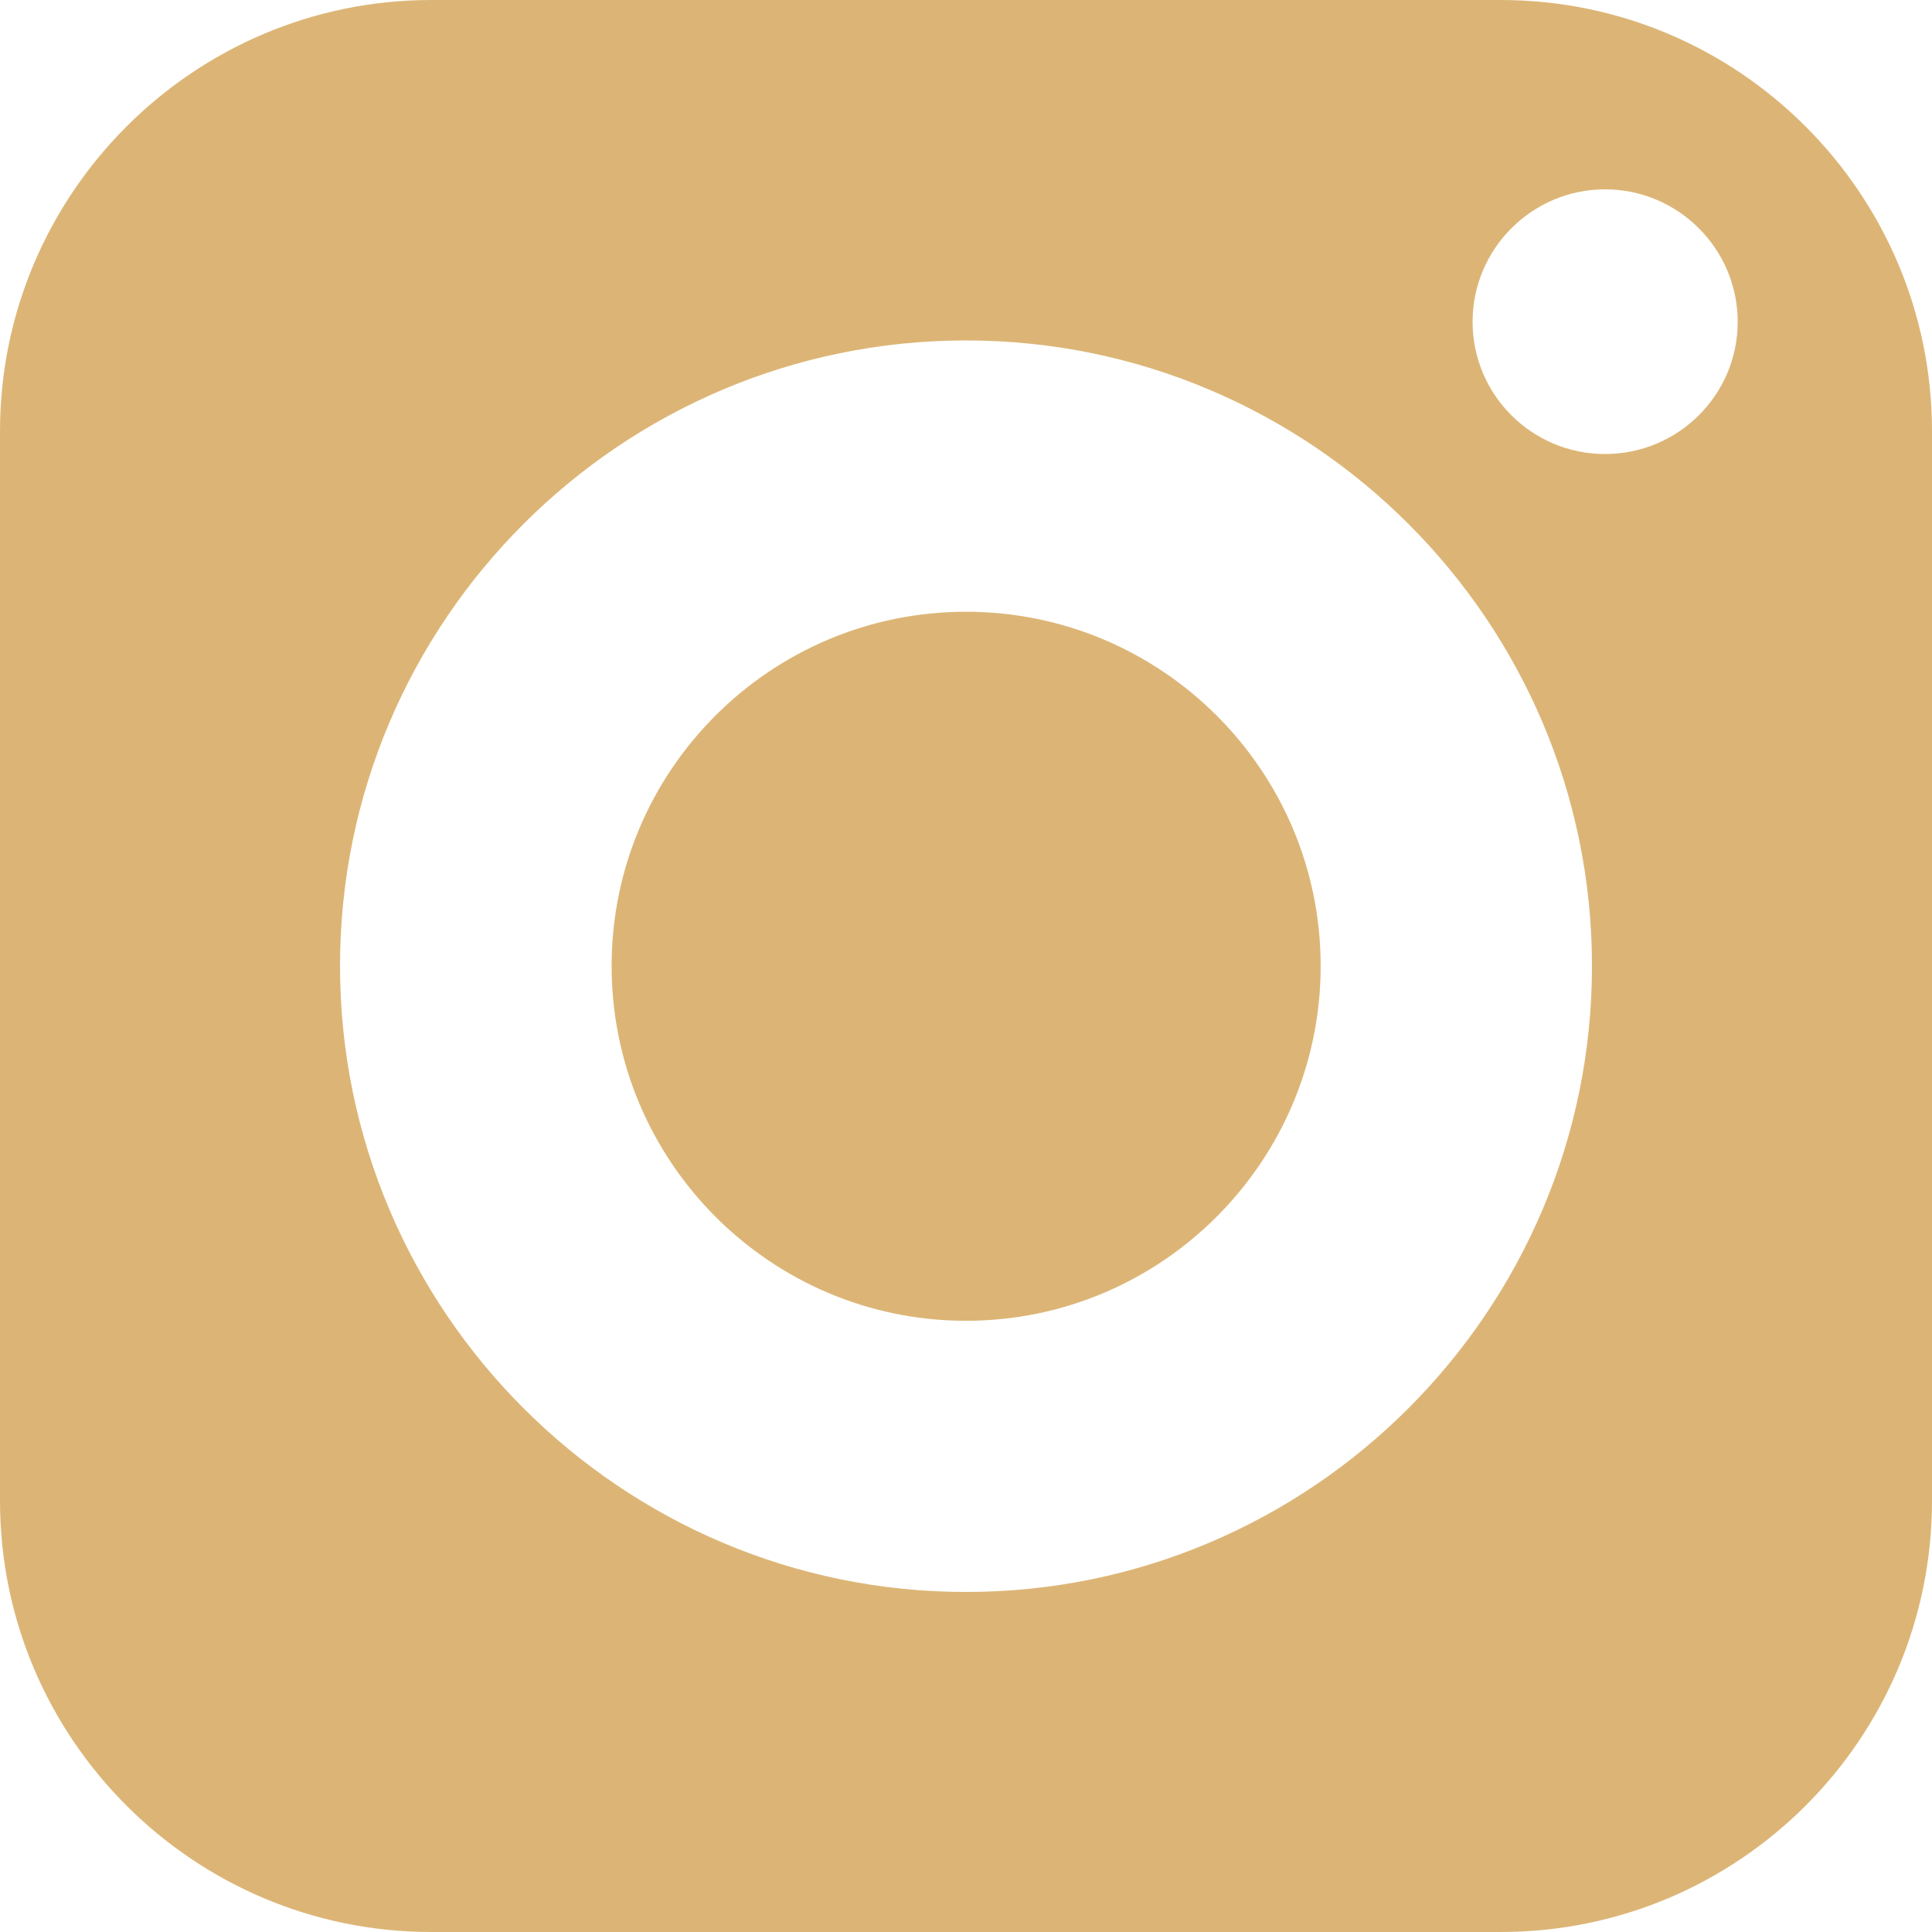
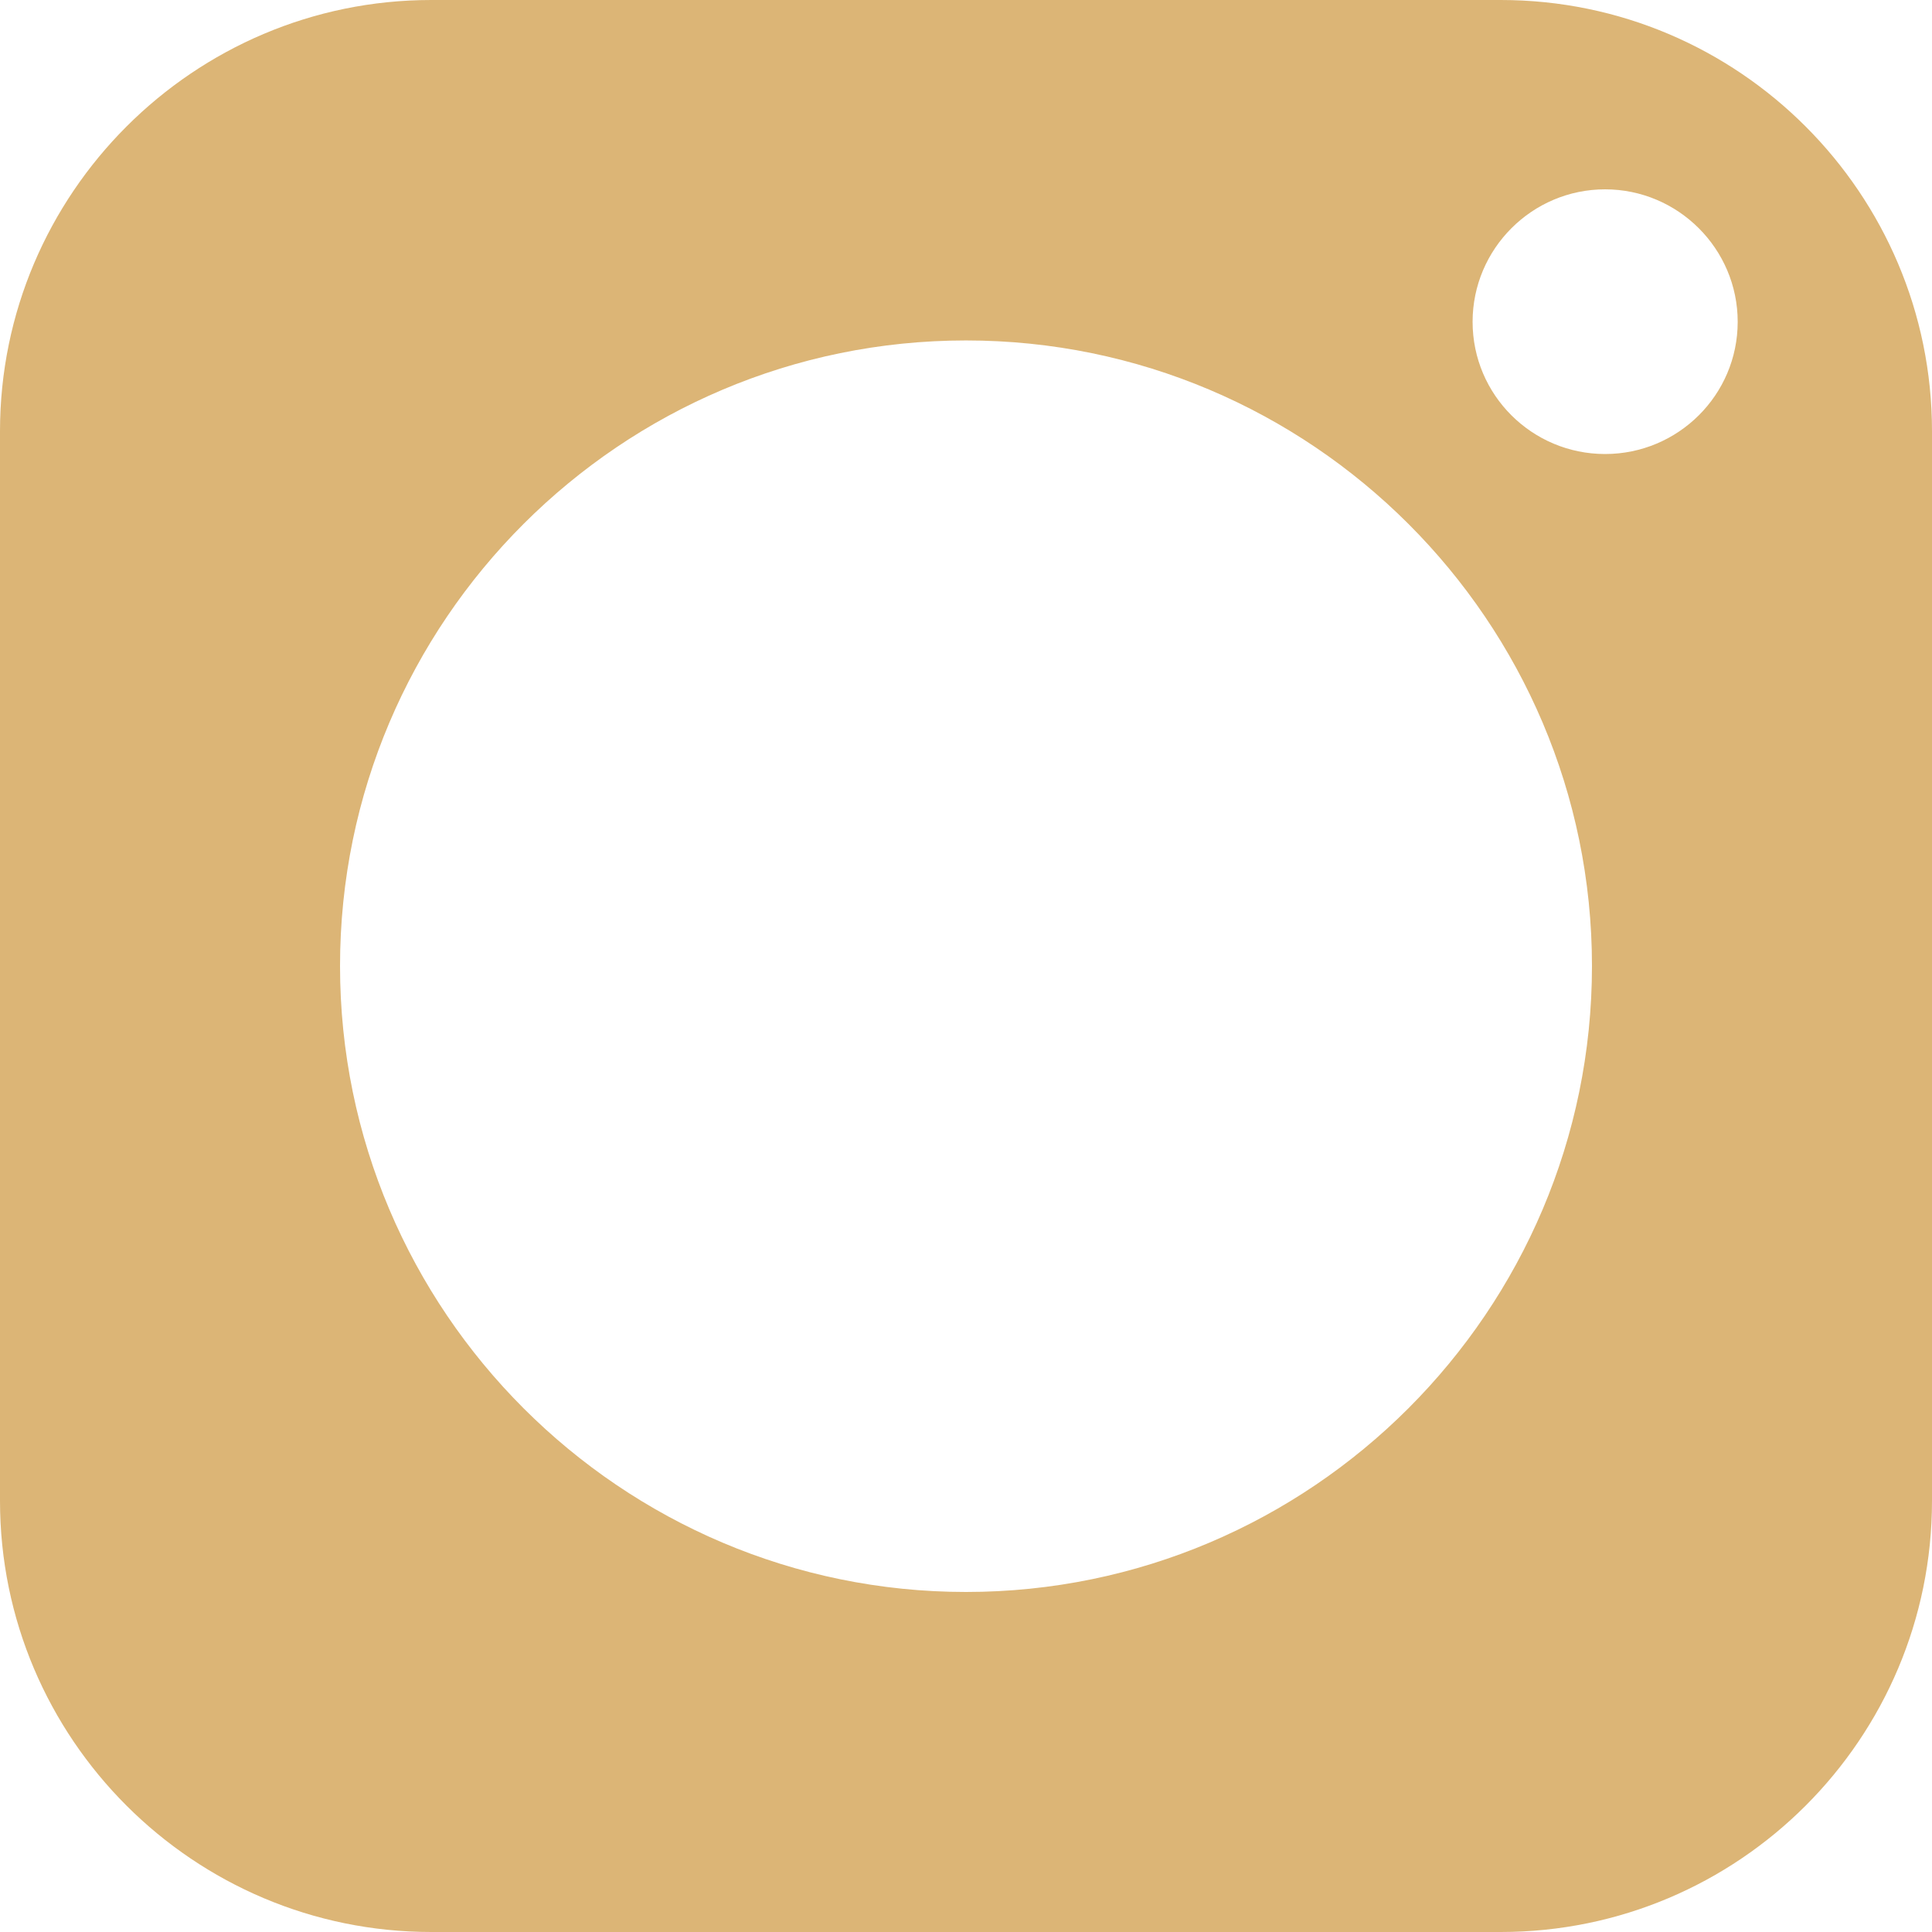
<svg xmlns="http://www.w3.org/2000/svg" width="14" height="14" viewBox="0 0 14 14" fill="none">
-   <path d="M7 4.433C5.583 4.433 4.432 5.583 4.432 7C4.432 8.417 5.583 9.571 7 9.571C8.417 9.571 9.57 8.417 9.57 7C9.57 5.583 8.417 4.433 7 4.433Z" fill="#DCB576" />
  <path d="M10.875 0H3.125C1.403 0 0 1.403 0 3.125V10.875C0 12.6 1.403 14 3.125 14H10.875C12.6 14 14 12.6 14 10.875V3.125C14 1.403 12.6 0 10.875 0ZM7 11.536C4.5 11.536 2.464 9.5 2.464 7C2.464 4.5 4.5 2.467 7 2.467C9.5 2.467 11.536 4.5 11.536 7C11.536 9.5 9.5 11.536 7 11.536ZM11.631 3.29C11.102 3.29 10.671 2.862 10.671 2.332C10.671 1.803 11.102 1.372 11.631 1.372C12.16 1.372 12.592 1.803 12.592 2.332C12.592 2.862 12.16 3.29 11.631 3.29Z" fill="#DCB576" />
</svg>